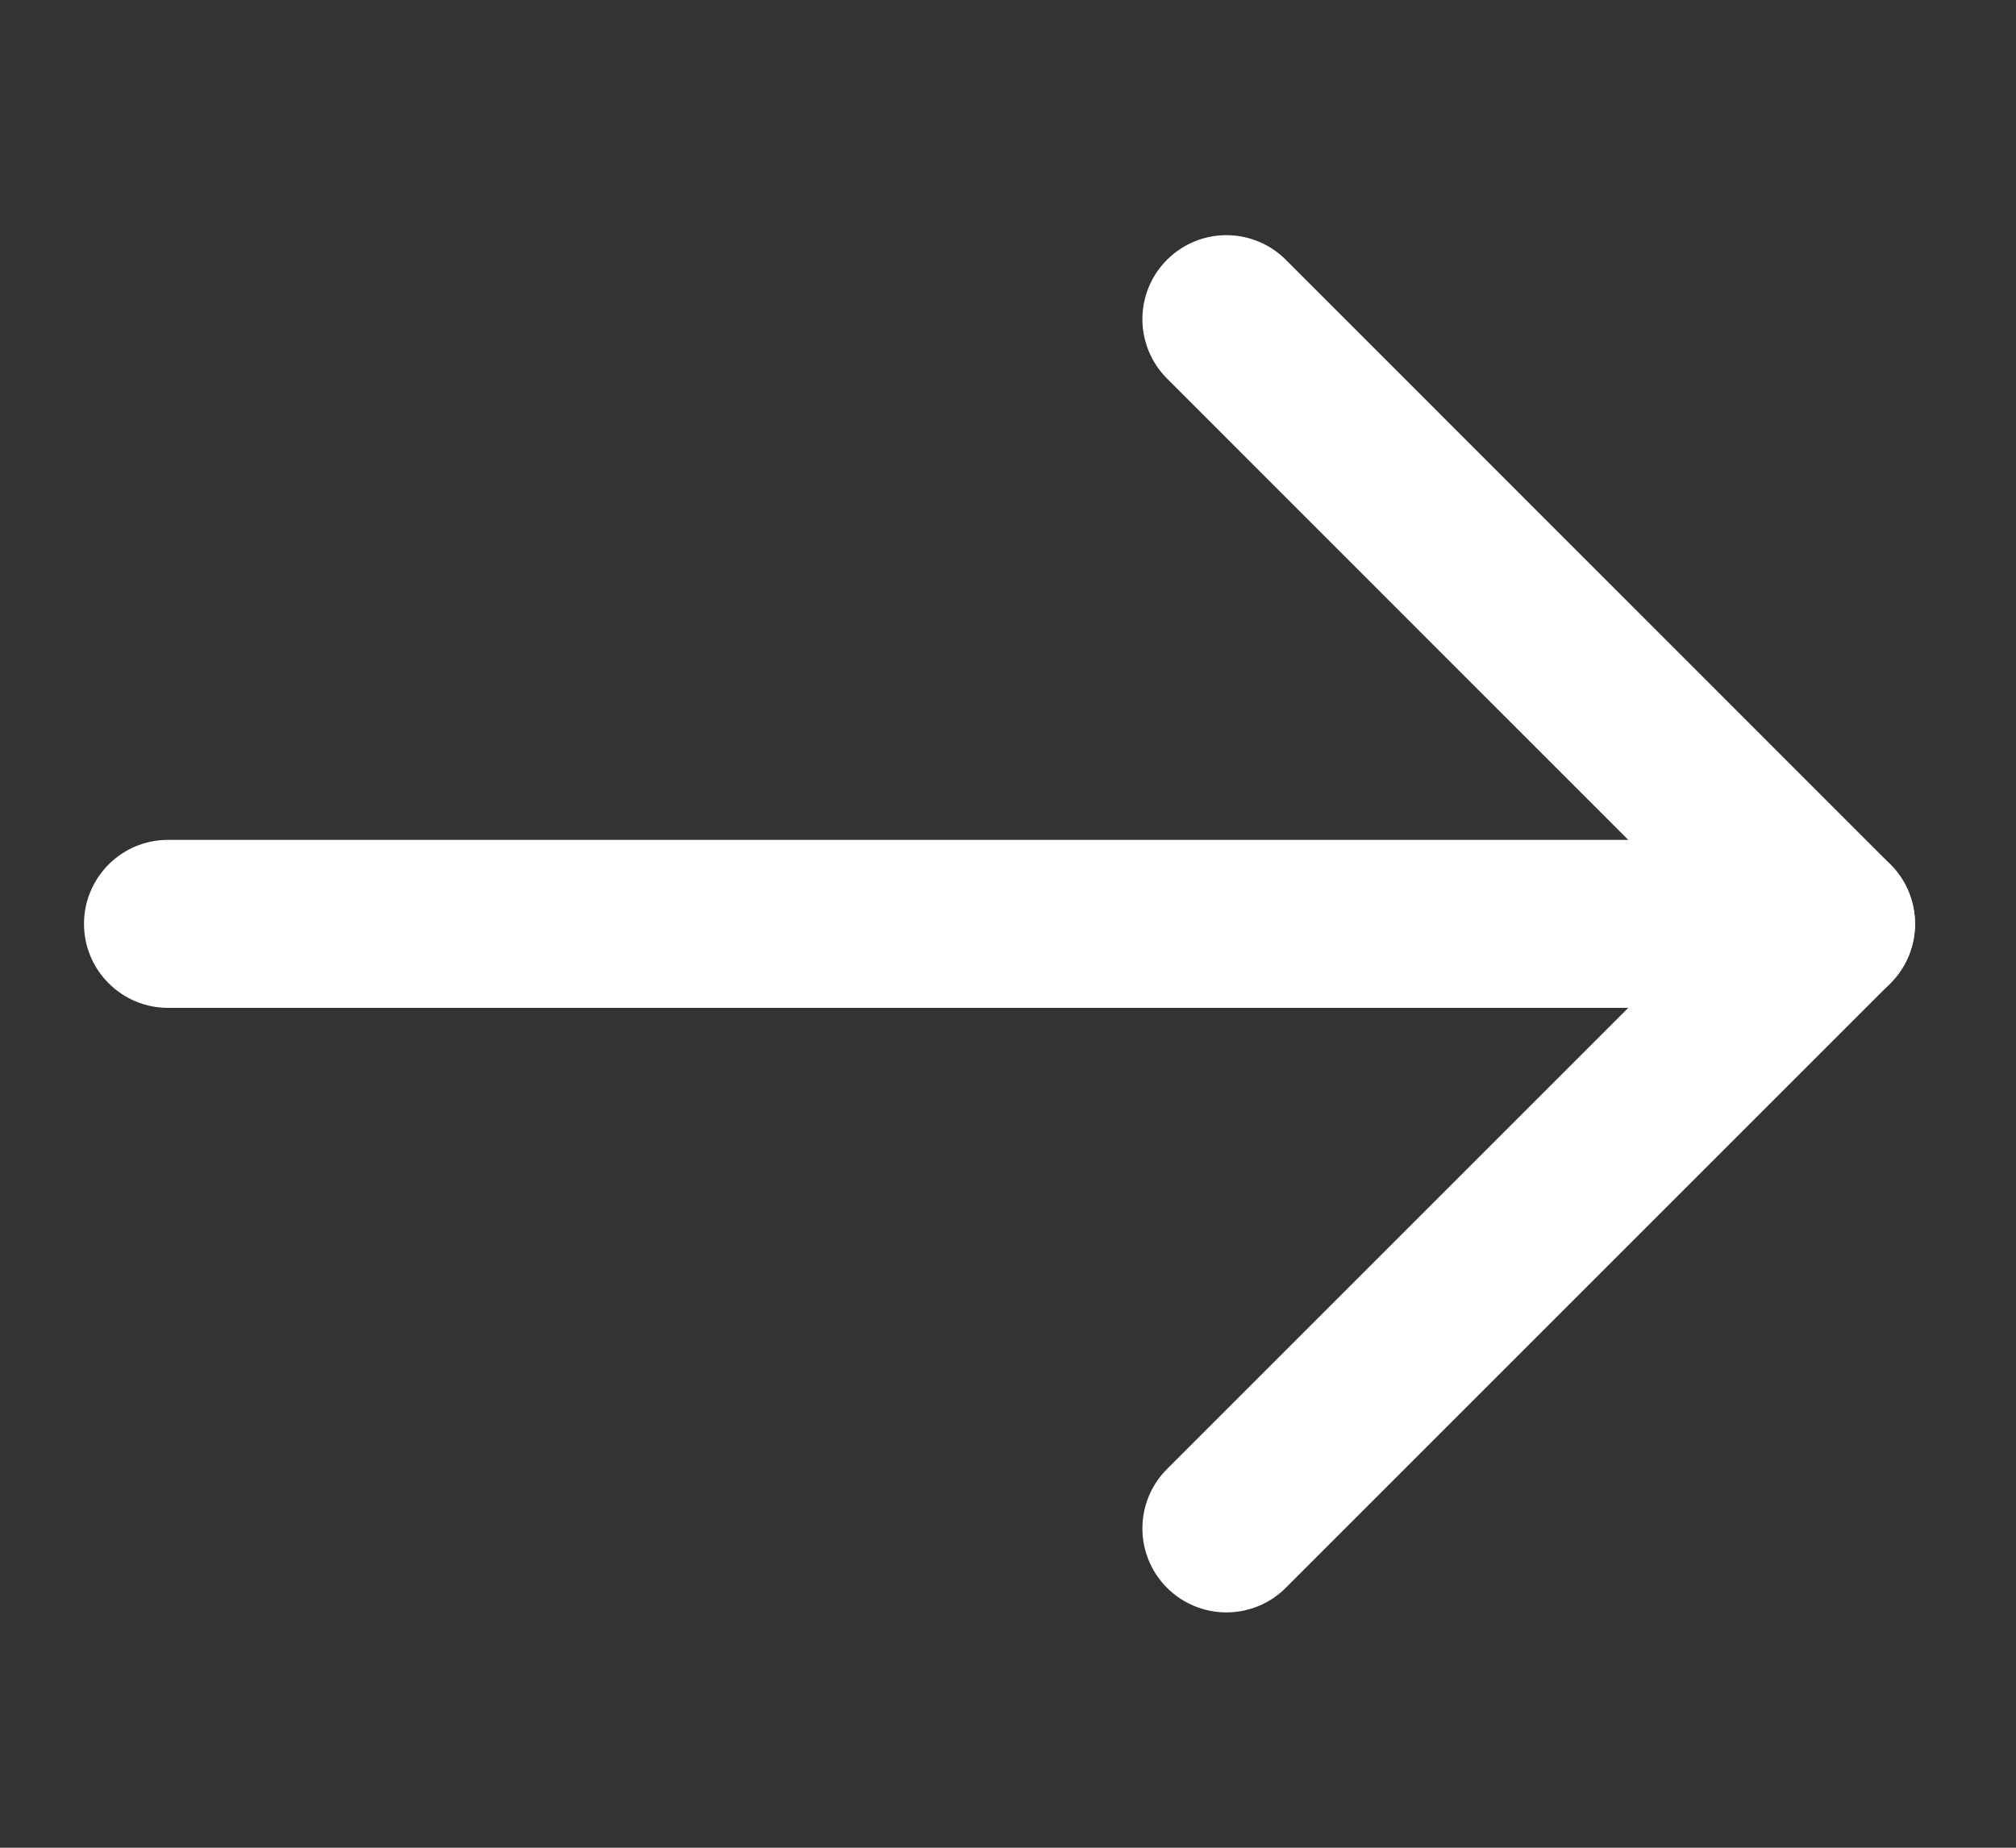
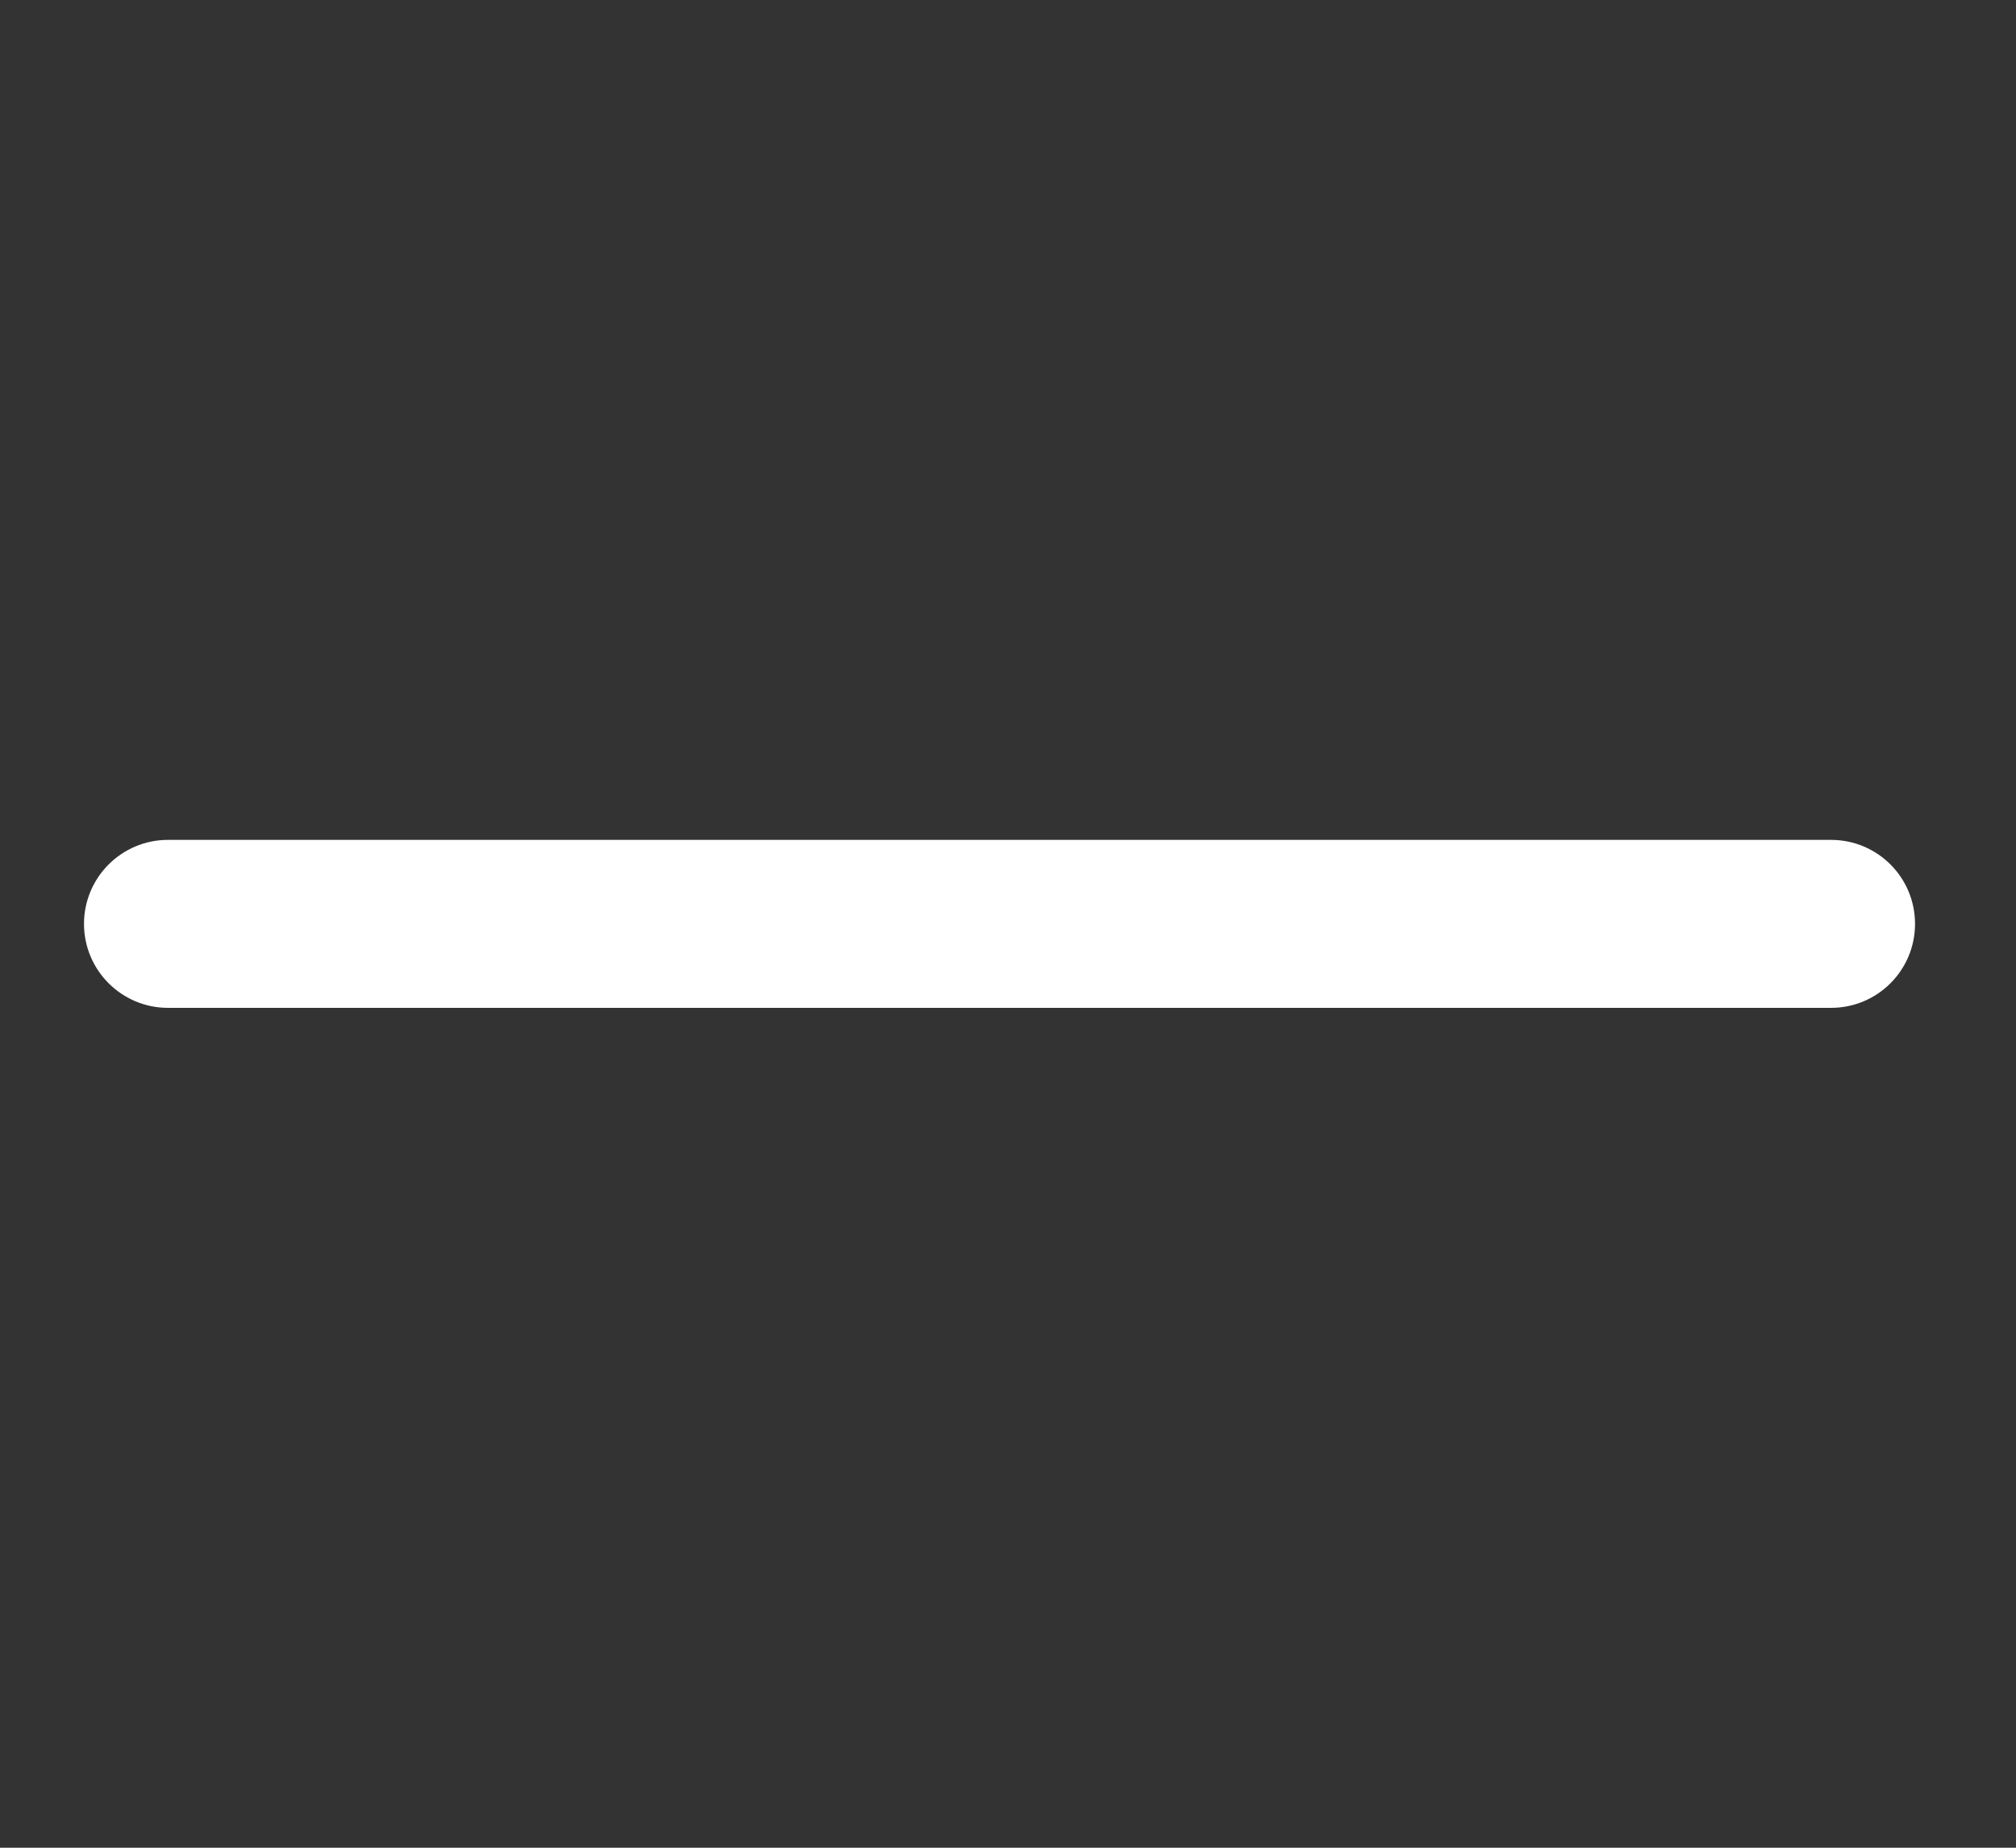
<svg xmlns="http://www.w3.org/2000/svg" width="12" height="11" viewBox="0 0 12 11" fill="none">
  <rect x="0" y="0" width="12" height="11" fill="#333333" stroke="none" />
  <path d="M10.899 6C11.176 6 11.399 5.776 11.399 5.5C11.399 5.224 11.176 5 10.899 5V6ZM1 5C0.724 5 0.5 5.224 0.5 5.5C0.5 5.776 0.724 6 1 6V5ZM10.899 5.5V5H1V5.5V6H10.899V5.5Z" fill="white" />
-   <path d="M7.3 1.9L10.899 5.5L7.3 9.099" stroke="white" stroke-linecap="round" stroke-linejoin="round" />
</svg>